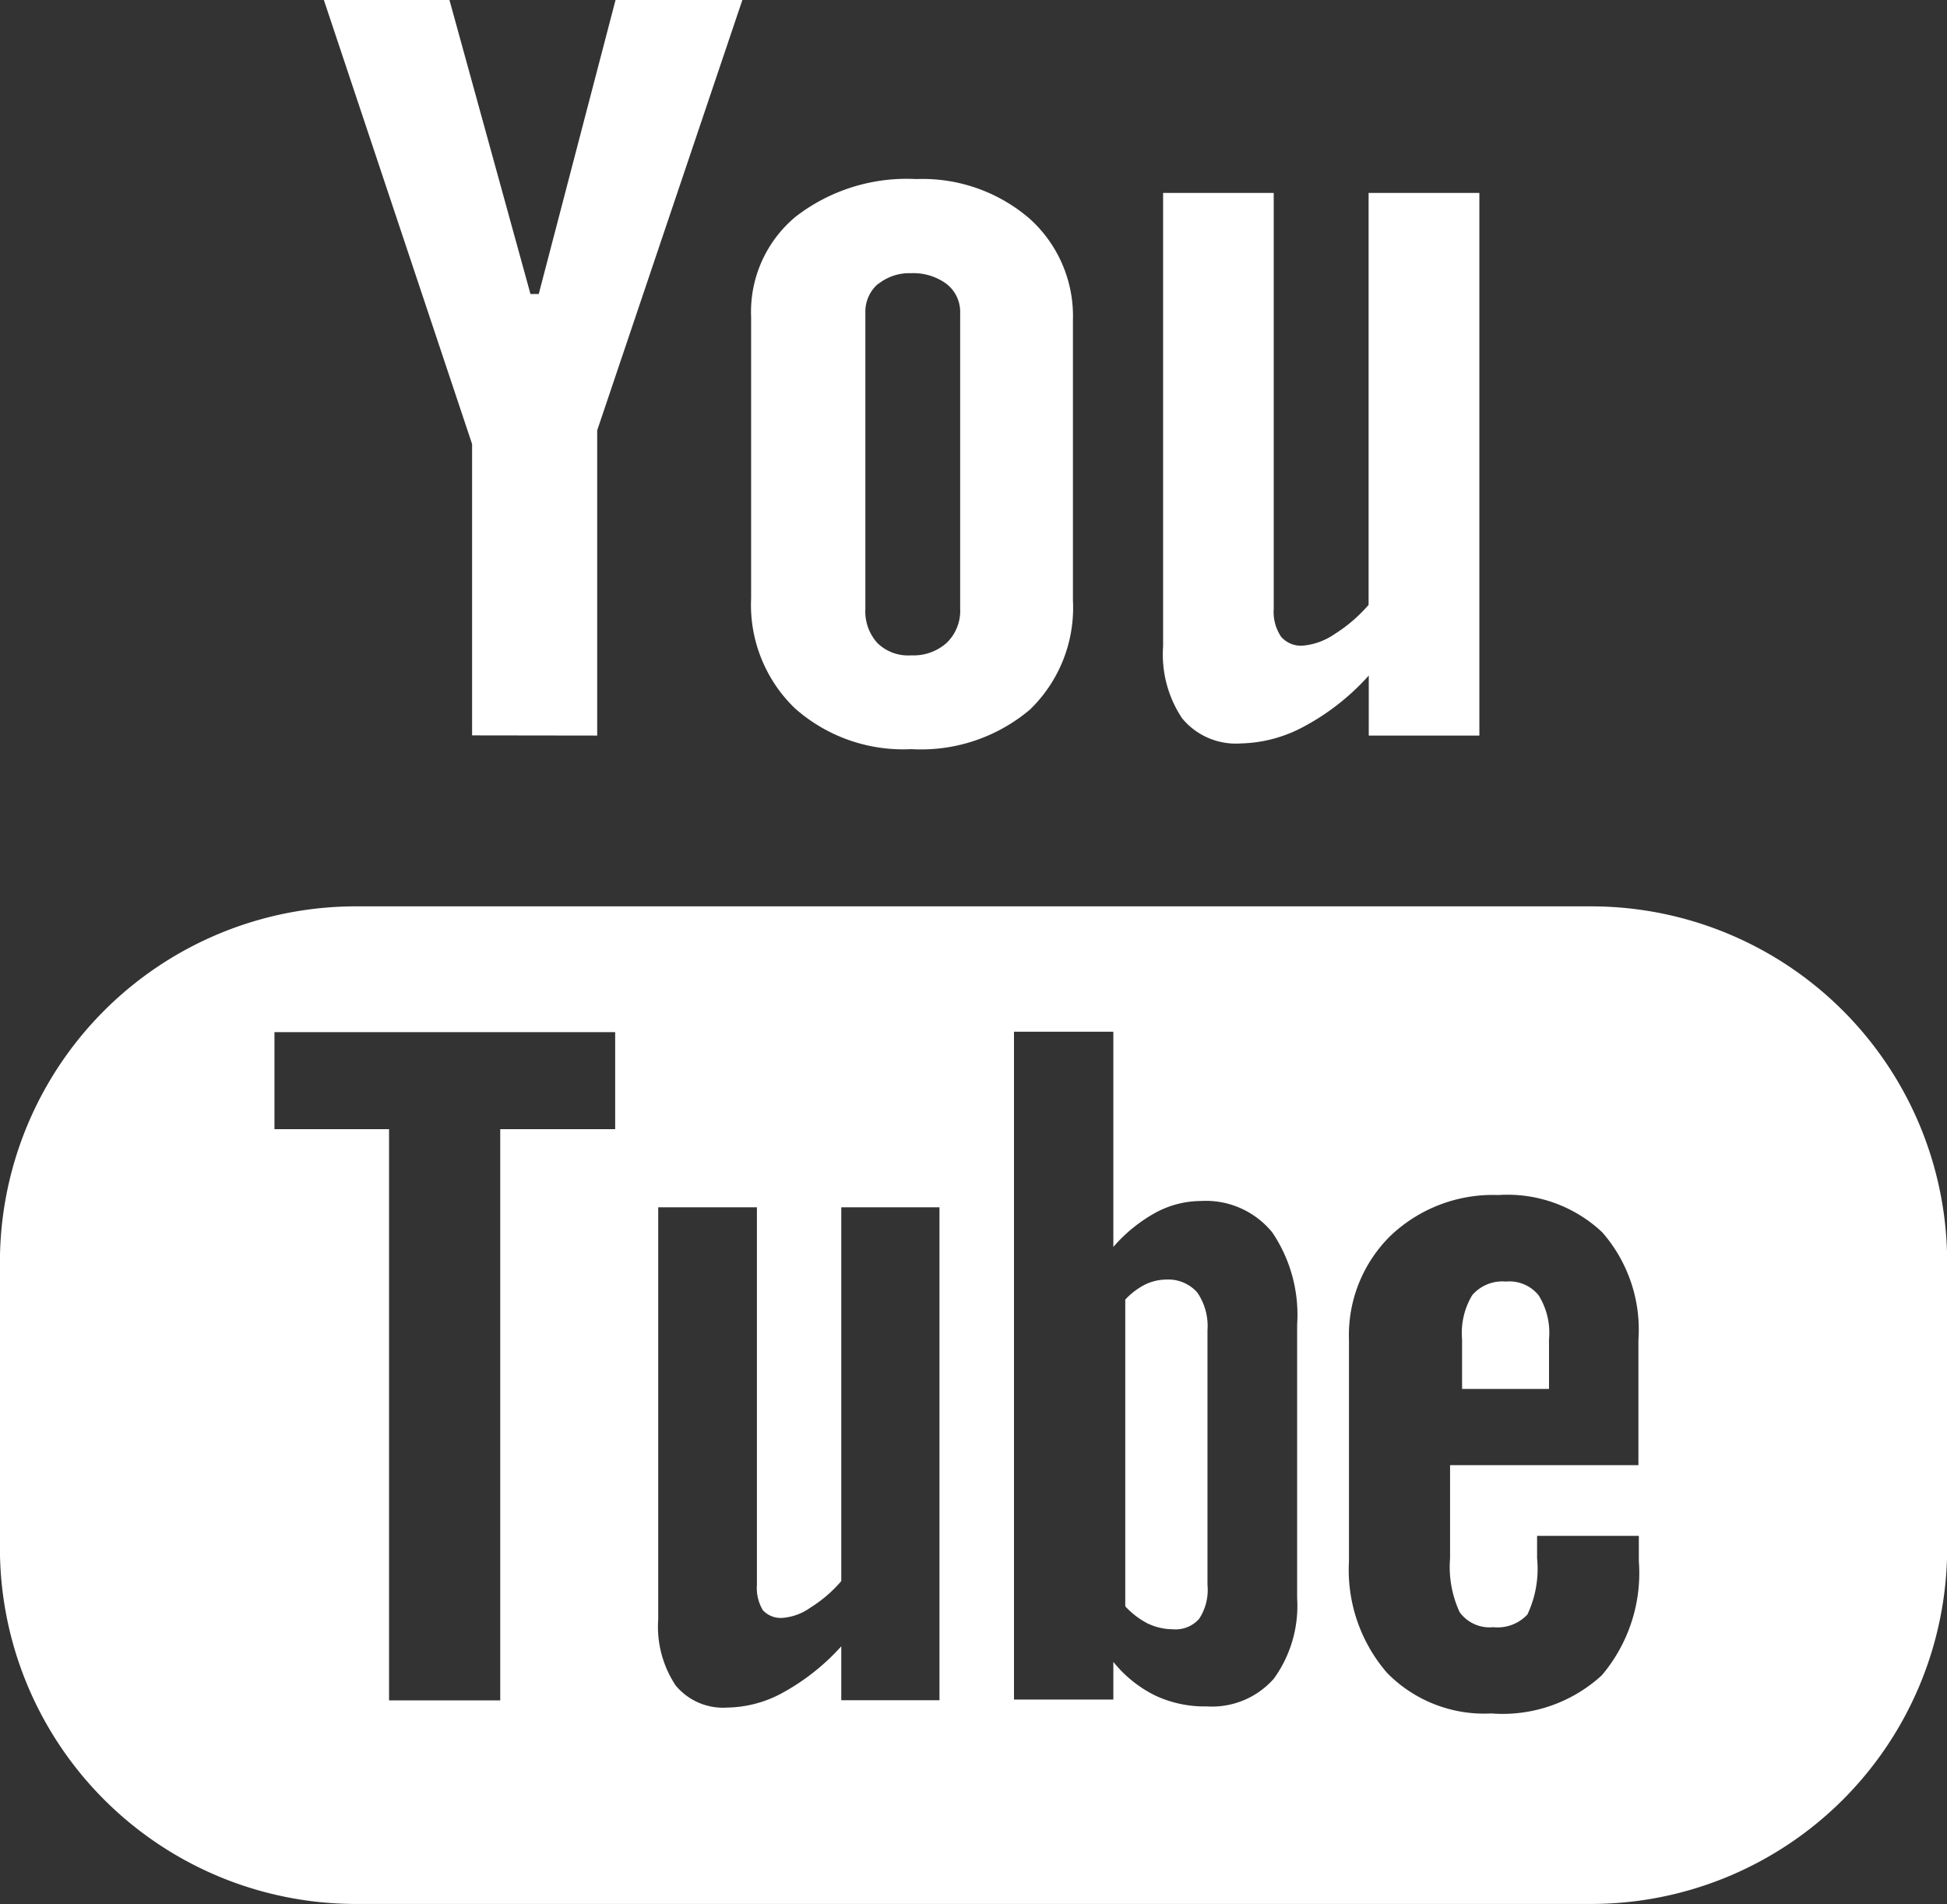
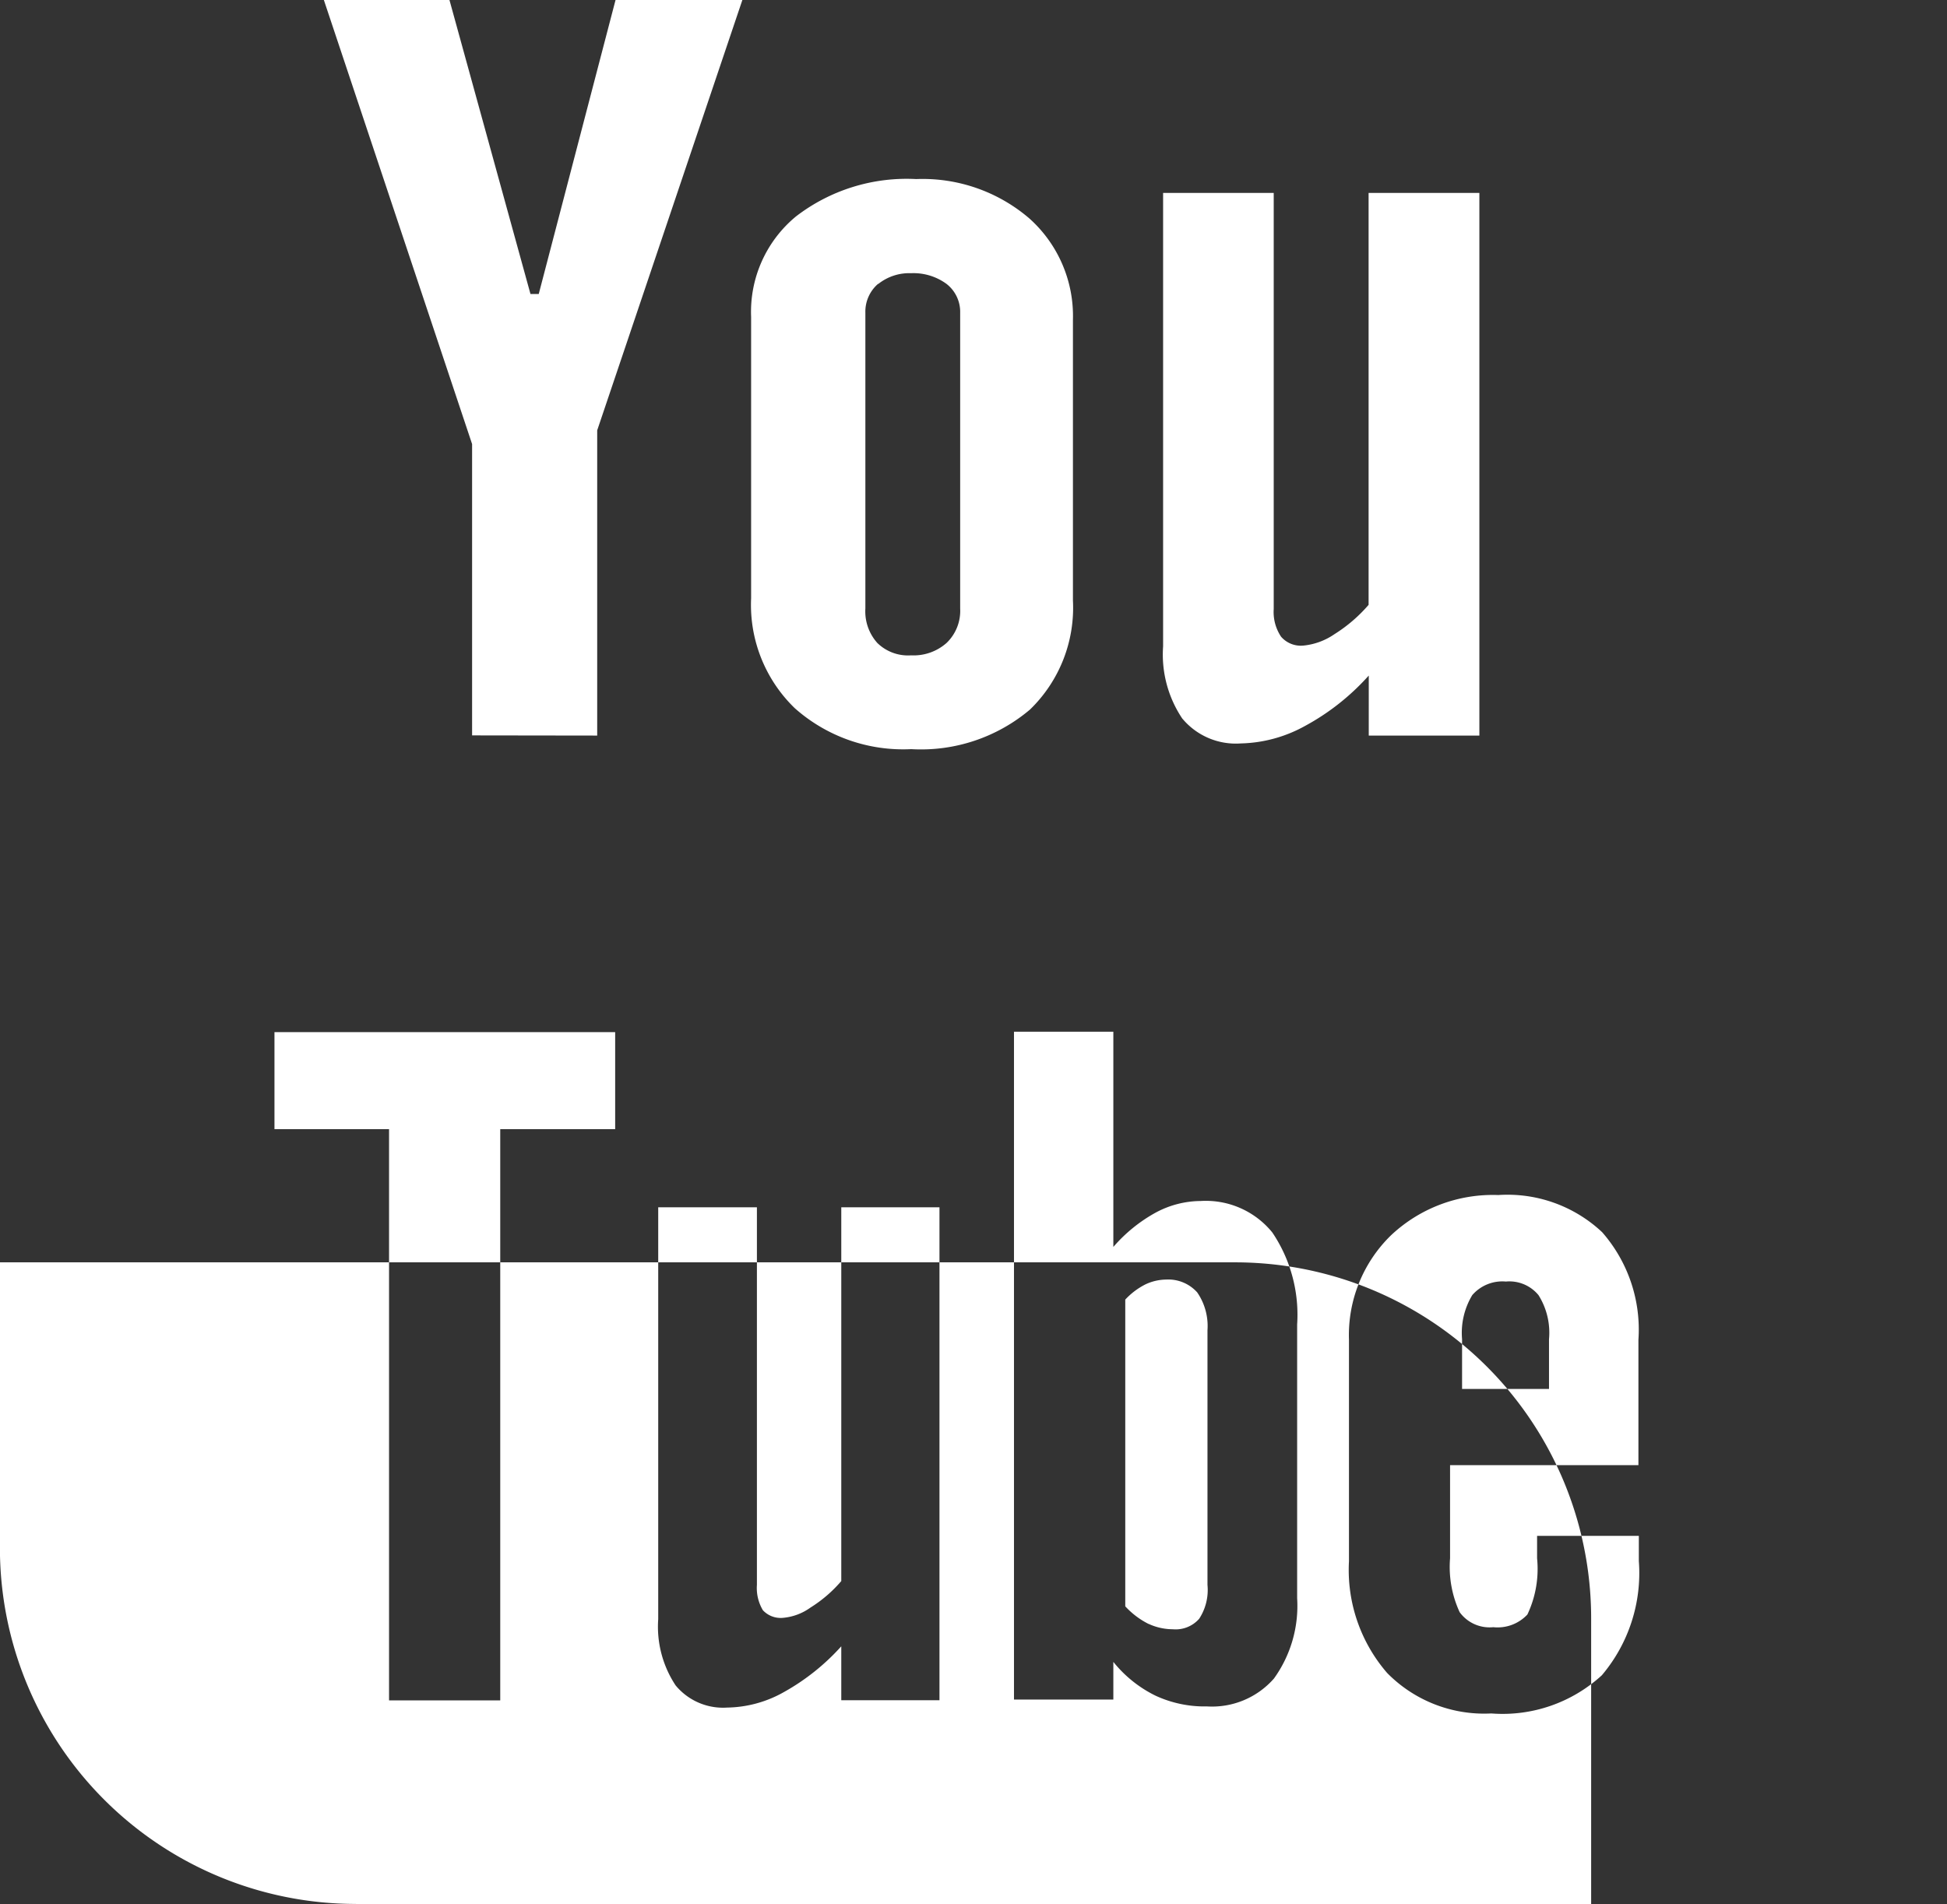
<svg xmlns="http://www.w3.org/2000/svg" id="Layer_1" viewBox="0 0 23.516 23">
  <rect x="0" y="0" width="23.516" height="23" fill="#333333" stroke="none" />
-   <path fill="#fff" d="M4.299 22.998a4.3 4.3 0 0 1-4.3-4.3v-3.45a4.3 4.3 0 0 1 4.3-4.3h14.919a4.3 4.3 0 0 1 4.3 4.3v3.45a4.3 4.3 0 0 1-4.3 4.3zm12.5-8.075a1.682 1.682 0 0 0-.506 1.261v2.674a1.9 1.9 0 0 0 .461 1.35 1.643 1.643 0 0 0 1.258.489 1.773 1.773 0 0 0 1.335-.461 1.912 1.912 0 0 0 .447-1.379v-.305h-1.229v.271a1.289 1.289 0 0 1-.117.679.493.493 0 0 1-.412.153.447.447 0 0 1-.406-.181 1.3 1.3 0 0 1-.116-.651v-1.125h2.275v-1.514a1.785 1.785 0 0 0-.438-1.3 1.669 1.669 0 0 0-1.255-.449 1.793 1.793 0 0 0-1.297.488zM7.95 19.558a1.284 1.284 0 0 0 .21.8.743.743 0 0 0 .622.268 1.432 1.432 0 0 0 .691-.19 2.692 2.692 0 0 0 .688-.55v.651h1.186v-5.954h-1.186v4.515a1.614 1.614 0 0 1-.372.32.667.667 0 0 1-.331.124.294.294 0 0 1-.244-.092.524.524 0 0 1-.072-.305v-4.562H7.95zm6.006.924a1.408 1.408 0 0 0 .622.13.994.994 0 0 0 .809-.337 1.5 1.5 0 0 0 .28-.97v-3.307a1.777 1.777 0 0 0-.3-1.111 1.034 1.034 0 0 0-.864-.38 1.159 1.159 0 0 0-.546.141 1.862 1.862 0 0 0-.51.414v-2.6h-1.2v8.067h1.2v-.455a1.5 1.5 0 0 0 .509.408zM3.315 13.639h1.384v6.9h1.343v-6.9H7.43v-1.172H3.315zm10.558 5.977a.979.979 0 0 1-.282-.213v-3.705a.86.86 0 0 1 .244-.184.6.6 0 0 1 .25-.058.468.468 0 0 1 .375.155.716.716 0 0 1 .124.458v3.075a.636.636 0 0 1-.1.409.378.378 0 0 1-.319.127.7.7 0 0 1-.292-.065zm3.786-2.839v-.6a.884.884 0 0 1 .123-.533.48.48 0 0 1 .406-.164.455.455 0 0 1 .394.164.853.853 0 0 1 .127.533v.6zm-8.06-8.223a1.735 1.735 0 0 1-.527-1.327v-3.4a1.494 1.494 0 0 1 .541-1.212 2.192 2.192 0 0 1 1.454-.452 1.979 1.979 0 0 1 1.365.475 1.581 1.581 0 0 1 .527 1.226v3.389a1.711 1.711 0 0 1-.519 1.318 2.038 2.038 0 0 1-1.434.478 1.97 1.97 0 0 1-1.407-.495zm1.006-5.125a.443.443 0 0 0-.153.348v3.574a.571.571 0 0 0 .144.415.53.53 0 0 0 .408.15.6.6 0 0 0 .429-.15.537.537 0 0 0 .164-.415V3.778a.428.428 0 0 0-.164-.348.675.675 0 0 0-.429-.13.6.6 0 0 0-.396.13zm3.677 5.254a1.388 1.388 0 0 1-.234-.875V2.33h1.336v5.027a.537.537 0 0 0 .089.334.316.316 0 0 0 .27.107.8.8 0 0 0 .375-.138 1.822 1.822 0 0 0 .412-.354V2.33h1.338v6.555h-1.336V8.16a2.851 2.851 0 0 1-.772.61 1.675 1.675 0 0 1-.774.21.84.84 0 0 1-.702-.296zm-8.58.2V5.364L3.911-.002h1.517l.979 3.553h.1l.928-3.553h1.532l-1.754 5.2v3.687z" />
+   <path fill="#fff" d="M4.299 22.998a4.3 4.3 0 0 1-4.3-4.3v-3.45h14.919a4.3 4.3 0 0 1 4.3 4.3v3.45a4.3 4.3 0 0 1-4.3 4.3zm12.5-8.075a1.682 1.682 0 0 0-.506 1.261v2.674a1.9 1.9 0 0 0 .461 1.35 1.643 1.643 0 0 0 1.258.489 1.773 1.773 0 0 0 1.335-.461 1.912 1.912 0 0 0 .447-1.379v-.305h-1.229v.271a1.289 1.289 0 0 1-.117.679.493.493 0 0 1-.412.153.447.447 0 0 1-.406-.181 1.3 1.3 0 0 1-.116-.651v-1.125h2.275v-1.514a1.785 1.785 0 0 0-.438-1.3 1.669 1.669 0 0 0-1.255-.449 1.793 1.793 0 0 0-1.297.488zM7.95 19.558a1.284 1.284 0 0 0 .21.8.743.743 0 0 0 .622.268 1.432 1.432 0 0 0 .691-.19 2.692 2.692 0 0 0 .688-.55v.651h1.186v-5.954h-1.186v4.515a1.614 1.614 0 0 1-.372.32.667.667 0 0 1-.331.124.294.294 0 0 1-.244-.092.524.524 0 0 1-.072-.305v-4.562H7.95zm6.006.924a1.408 1.408 0 0 0 .622.13.994.994 0 0 0 .809-.337 1.5 1.5 0 0 0 .28-.97v-3.307a1.777 1.777 0 0 0-.3-1.111 1.034 1.034 0 0 0-.864-.38 1.159 1.159 0 0 0-.546.141 1.862 1.862 0 0 0-.51.414v-2.6h-1.2v8.067h1.2v-.455a1.5 1.5 0 0 0 .509.408zM3.315 13.639h1.384v6.9h1.343v-6.9H7.43v-1.172H3.315zm10.558 5.977a.979.979 0 0 1-.282-.213v-3.705a.86.86 0 0 1 .244-.184.6.6 0 0 1 .25-.058.468.468 0 0 1 .375.155.716.716 0 0 1 .124.458v3.075a.636.636 0 0 1-.1.409.378.378 0 0 1-.319.127.7.7 0 0 1-.292-.065zm3.786-2.839v-.6a.884.884 0 0 1 .123-.533.48.48 0 0 1 .406-.164.455.455 0 0 1 .394.164.853.853 0 0 1 .127.533v.6zm-8.06-8.223a1.735 1.735 0 0 1-.527-1.327v-3.4a1.494 1.494 0 0 1 .541-1.212 2.192 2.192 0 0 1 1.454-.452 1.979 1.979 0 0 1 1.365.475 1.581 1.581 0 0 1 .527 1.226v3.389a1.711 1.711 0 0 1-.519 1.318 2.038 2.038 0 0 1-1.434.478 1.97 1.97 0 0 1-1.407-.495zm1.006-5.125a.443.443 0 0 0-.153.348v3.574a.571.571 0 0 0 .144.415.53.53 0 0 0 .408.15.6.6 0 0 0 .429-.15.537.537 0 0 0 .164-.415V3.778a.428.428 0 0 0-.164-.348.675.675 0 0 0-.429-.13.6.6 0 0 0-.396.13zm3.677 5.254a1.388 1.388 0 0 1-.234-.875V2.33h1.336v5.027a.537.537 0 0 0 .089.334.316.316 0 0 0 .27.107.8.8 0 0 0 .375-.138 1.822 1.822 0 0 0 .412-.354V2.33h1.338v6.555h-1.336V8.16a2.851 2.851 0 0 1-.772.61 1.675 1.675 0 0 1-.774.21.84.84 0 0 1-.702-.296zm-8.58.2V5.364L3.911-.002h1.517l.979 3.553h.1l.928-3.553h1.532l-1.754 5.2v3.687z" />
</svg>